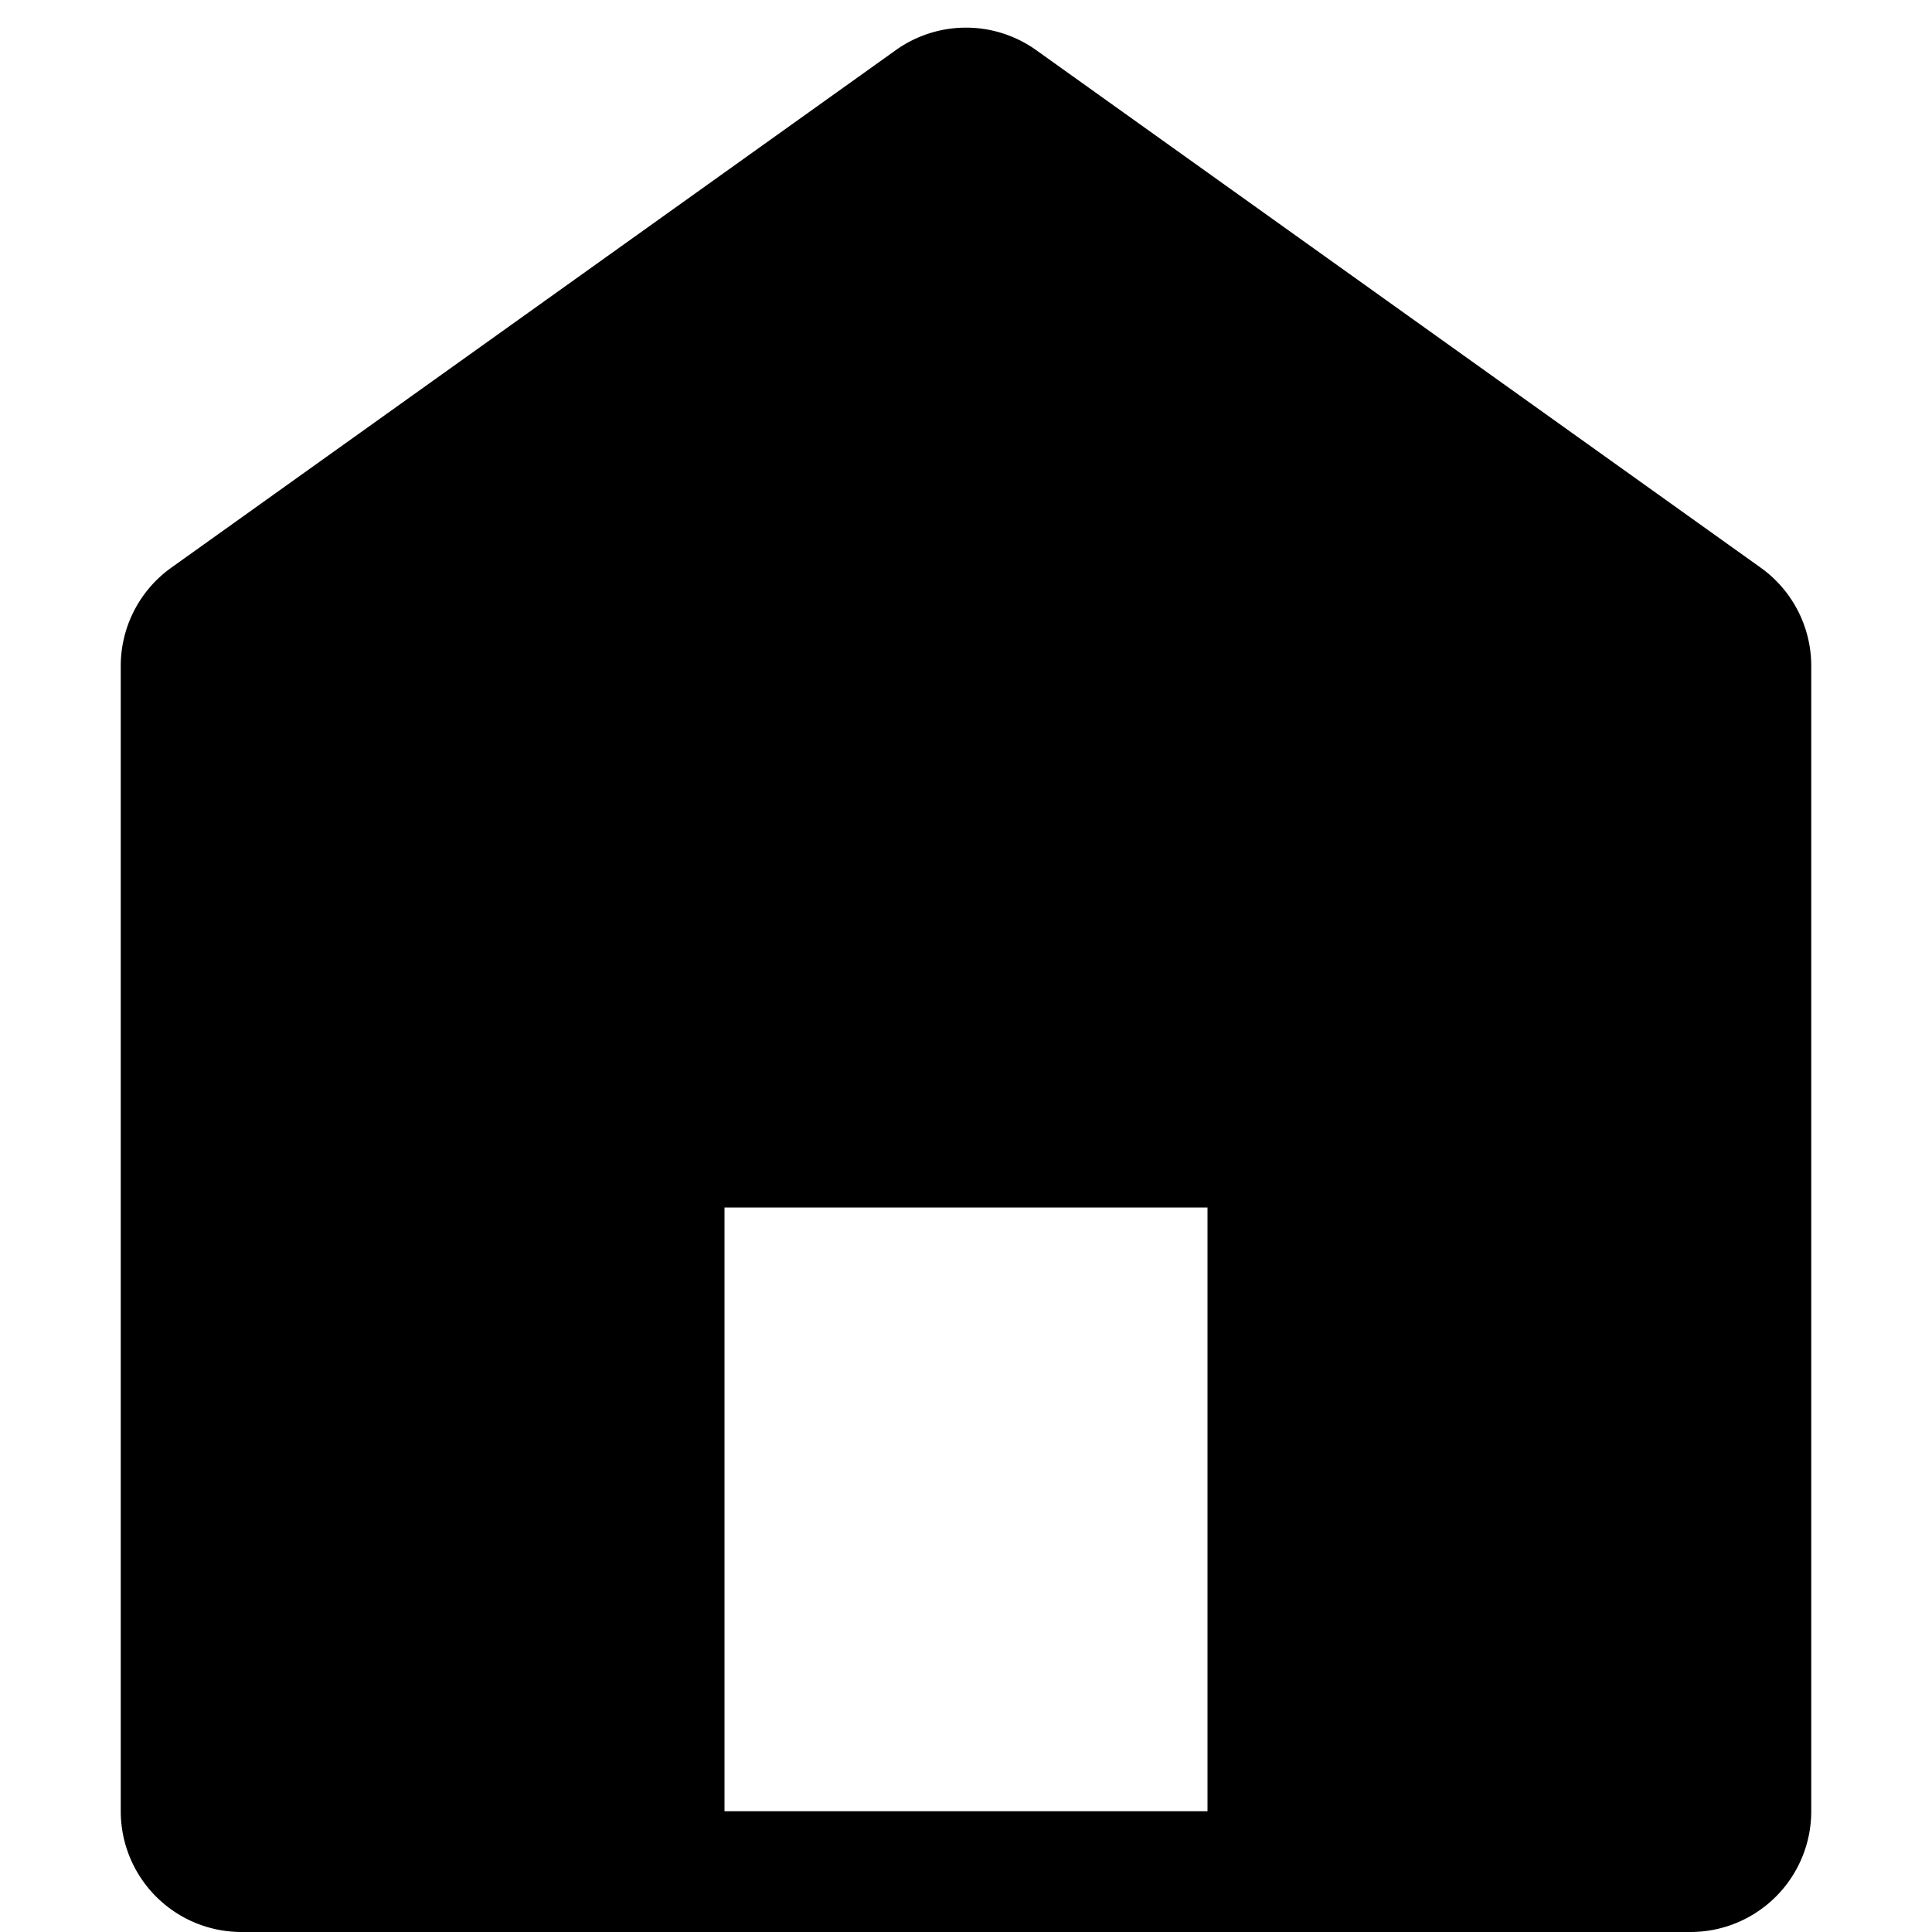
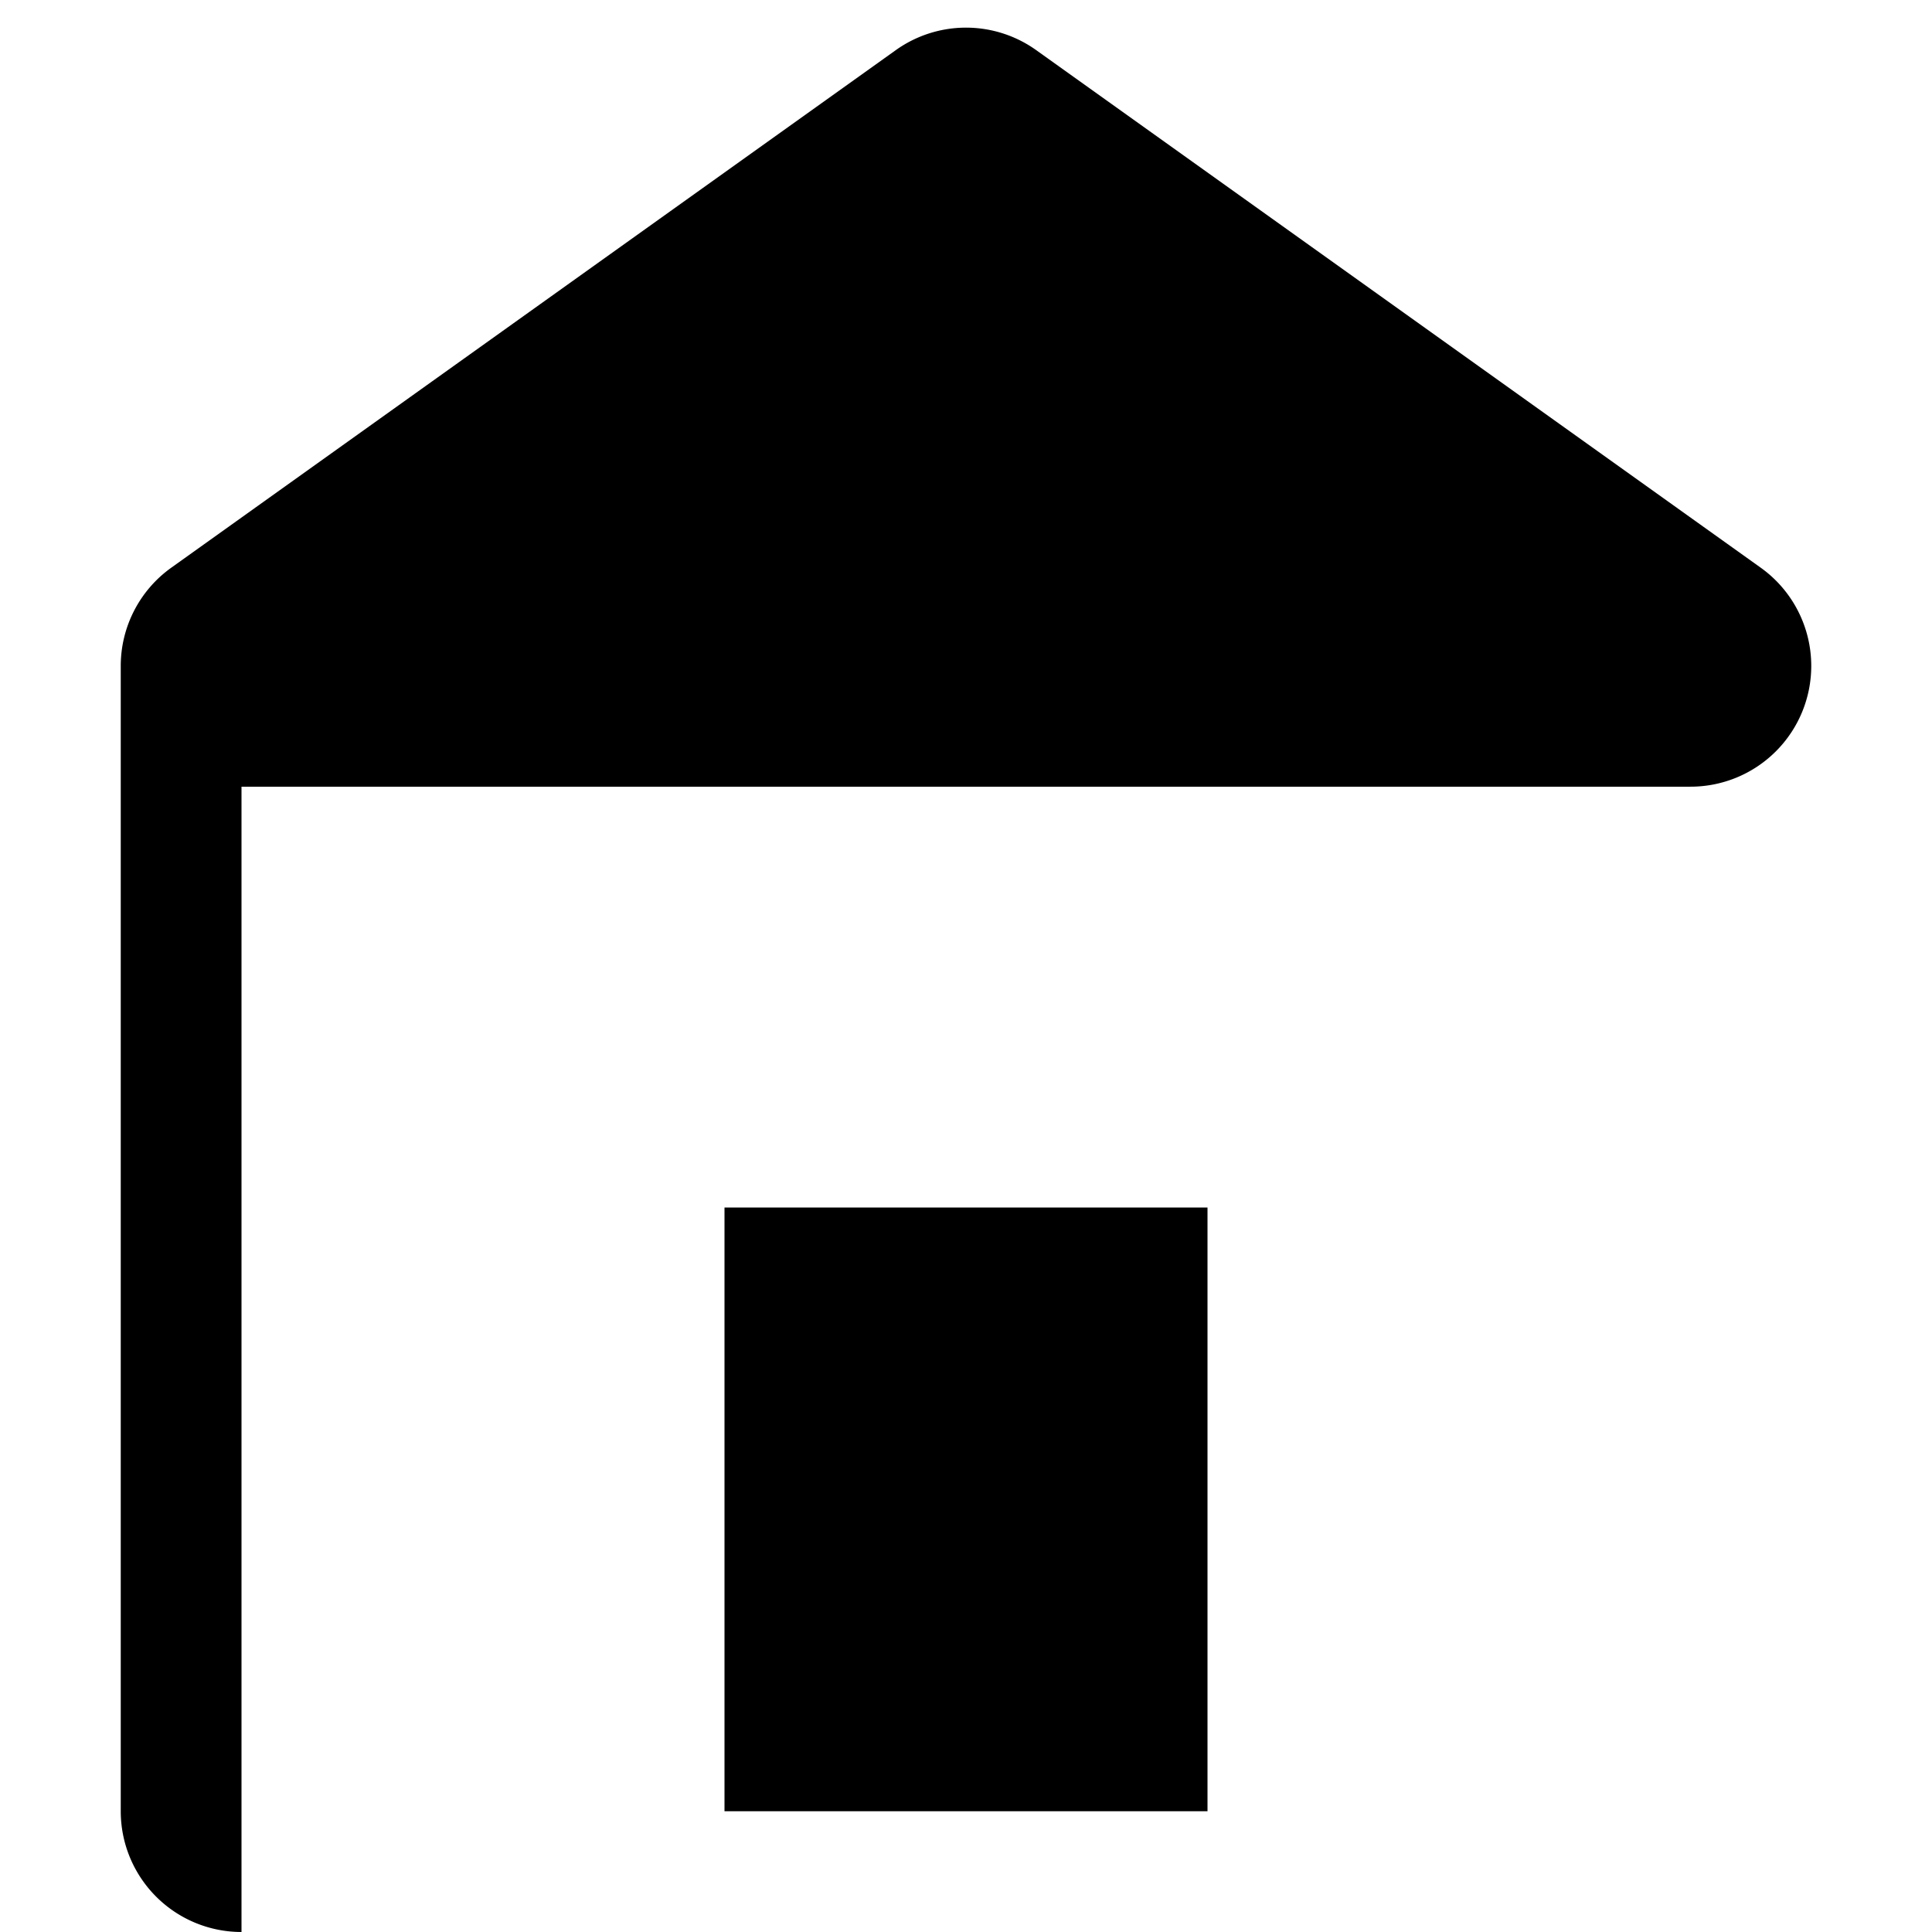
<svg xmlns="http://www.w3.org/2000/svg" width="16" height="16" viewBox="0 0 16 16">
-   <path d="M2 16a1 1 0 0 1-1-1V5.515a1 1 0 0 1 .419-.814l6-4.286a1 1 0 0 1 1.162 0l6 4.286a1 1 0 0 1 .419.814V15a1 1 0 0 1-1 1H2Zm8-6H6v5h4v-5Z" />
+   <path d="M2 16a1 1 0 0 1-1-1V5.515a1 1 0 0 1 .419-.814l6-4.286a1 1 0 0 1 1.162 0l6 4.286a1 1 0 0 1 .419.814a1 1 0 0 1-1 1H2Zm8-6H6v5h4v-5Z" />
</svg>